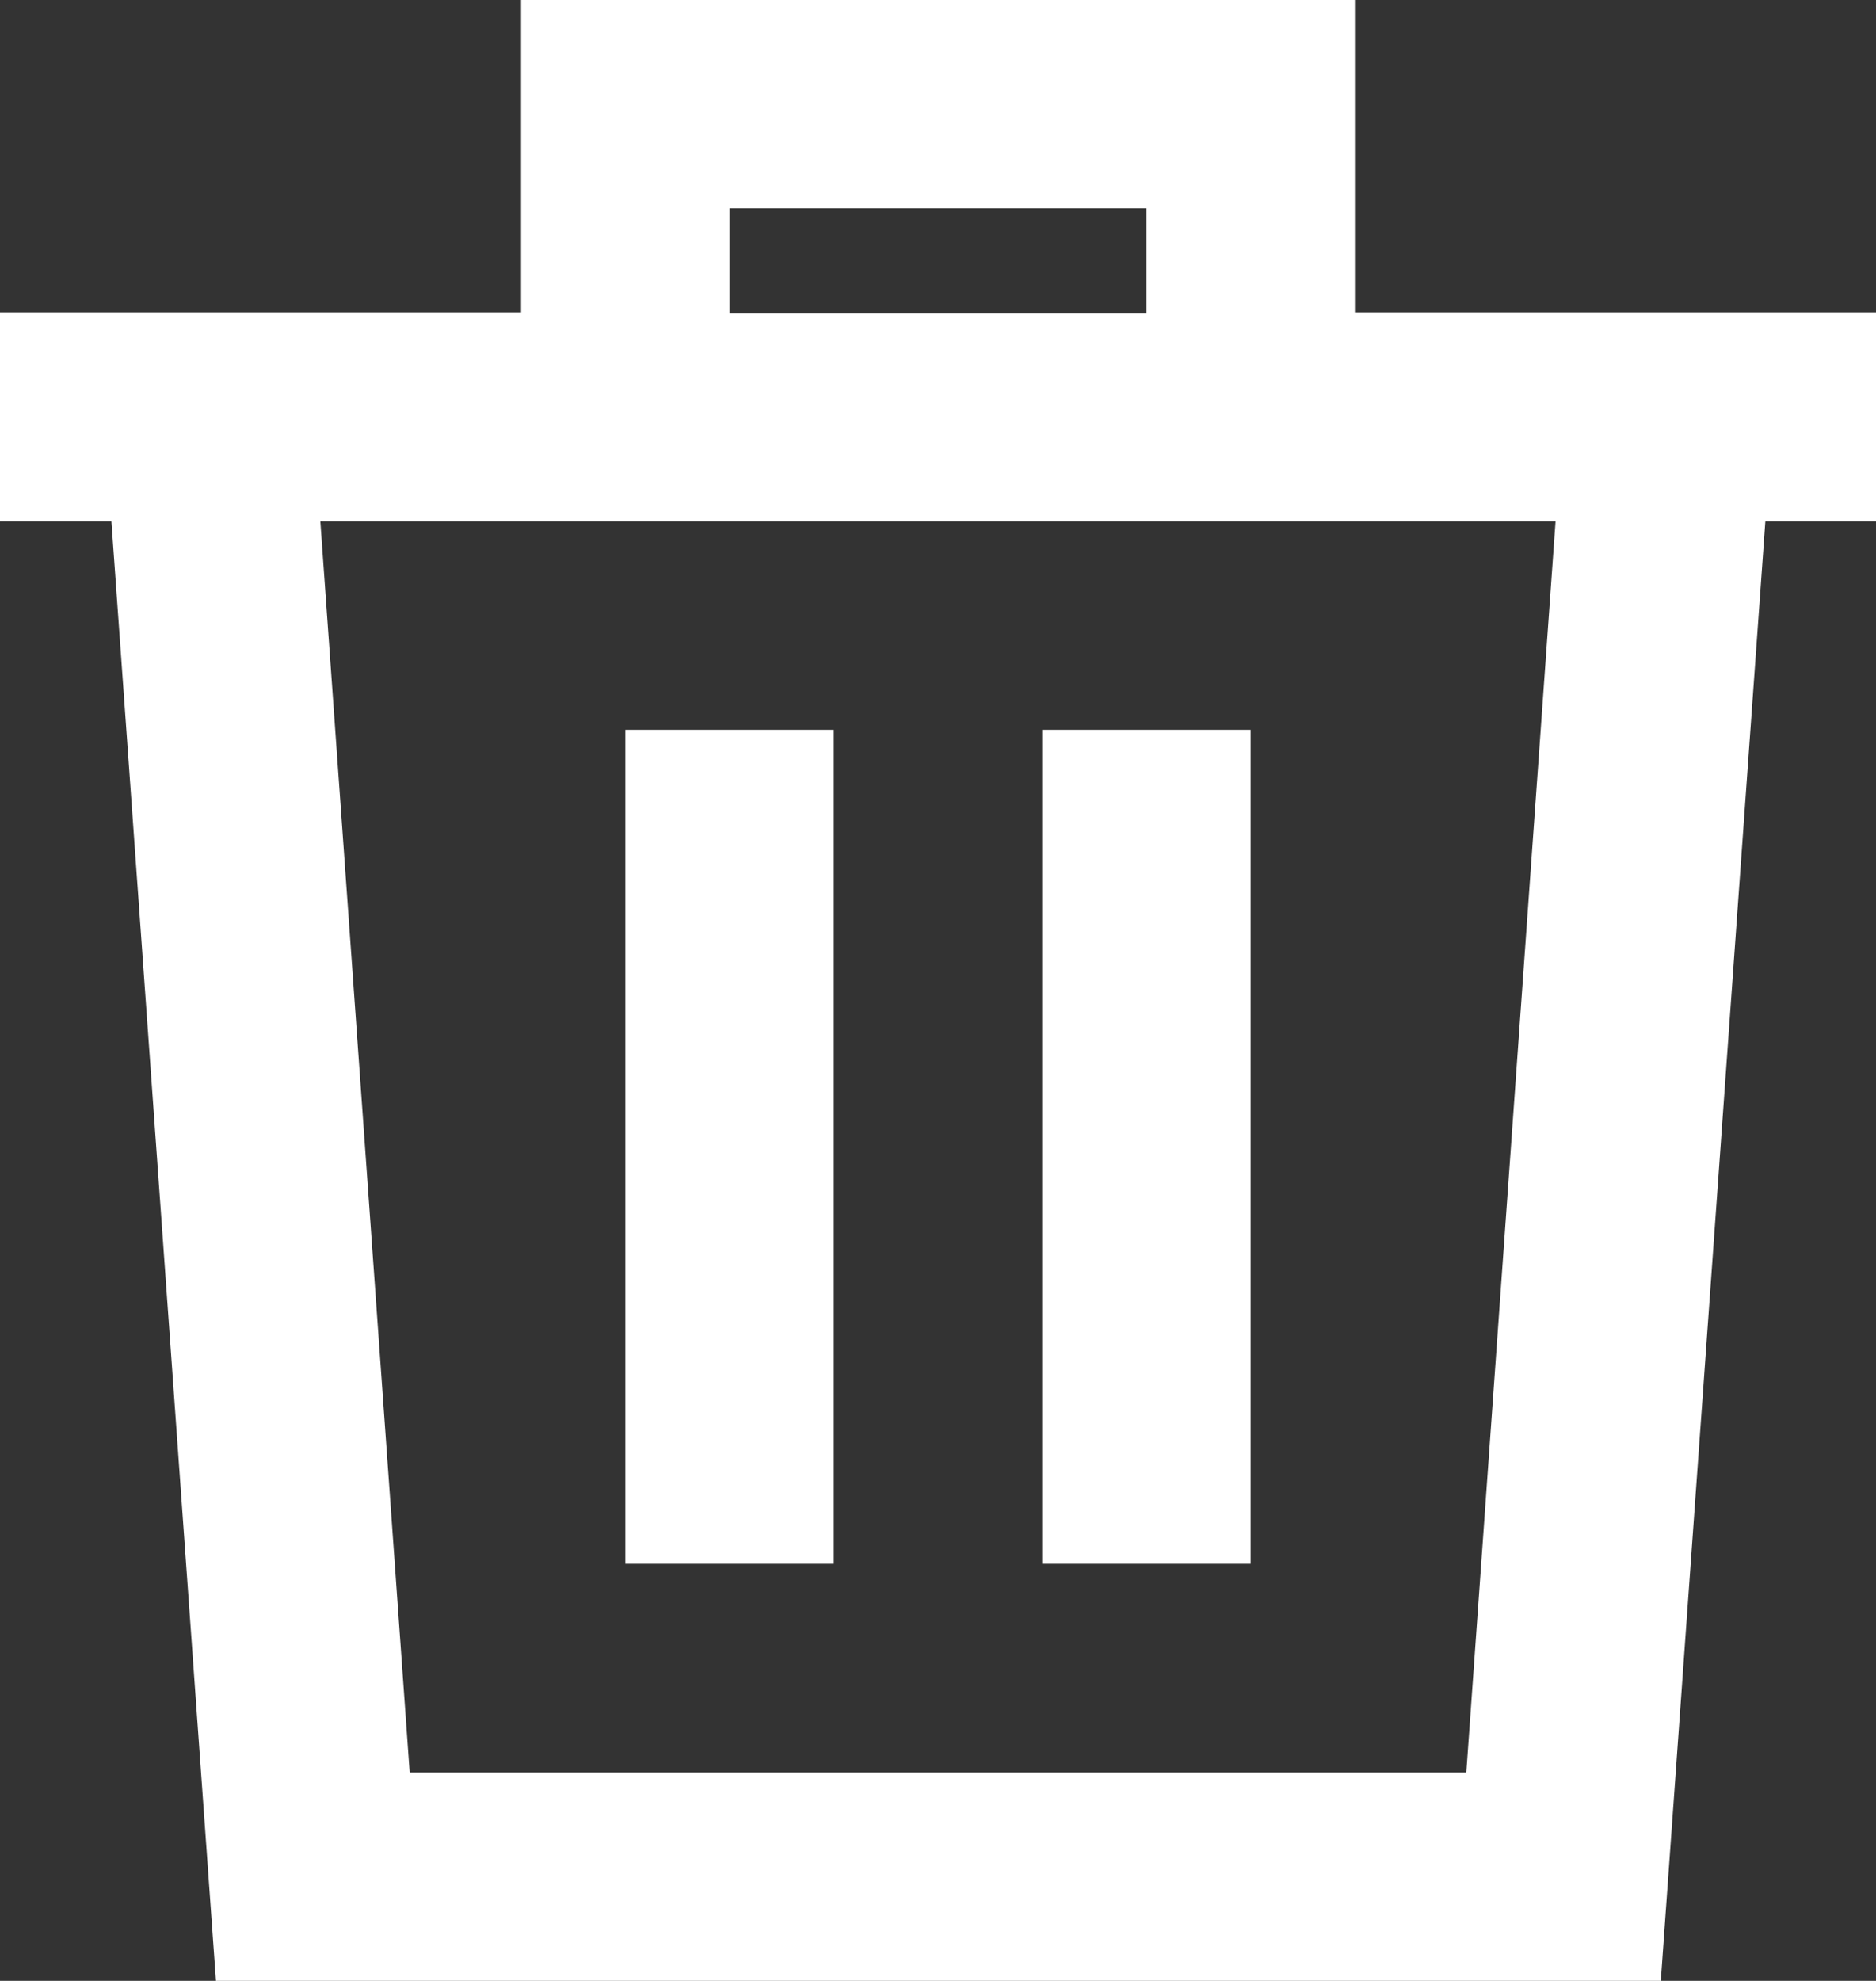
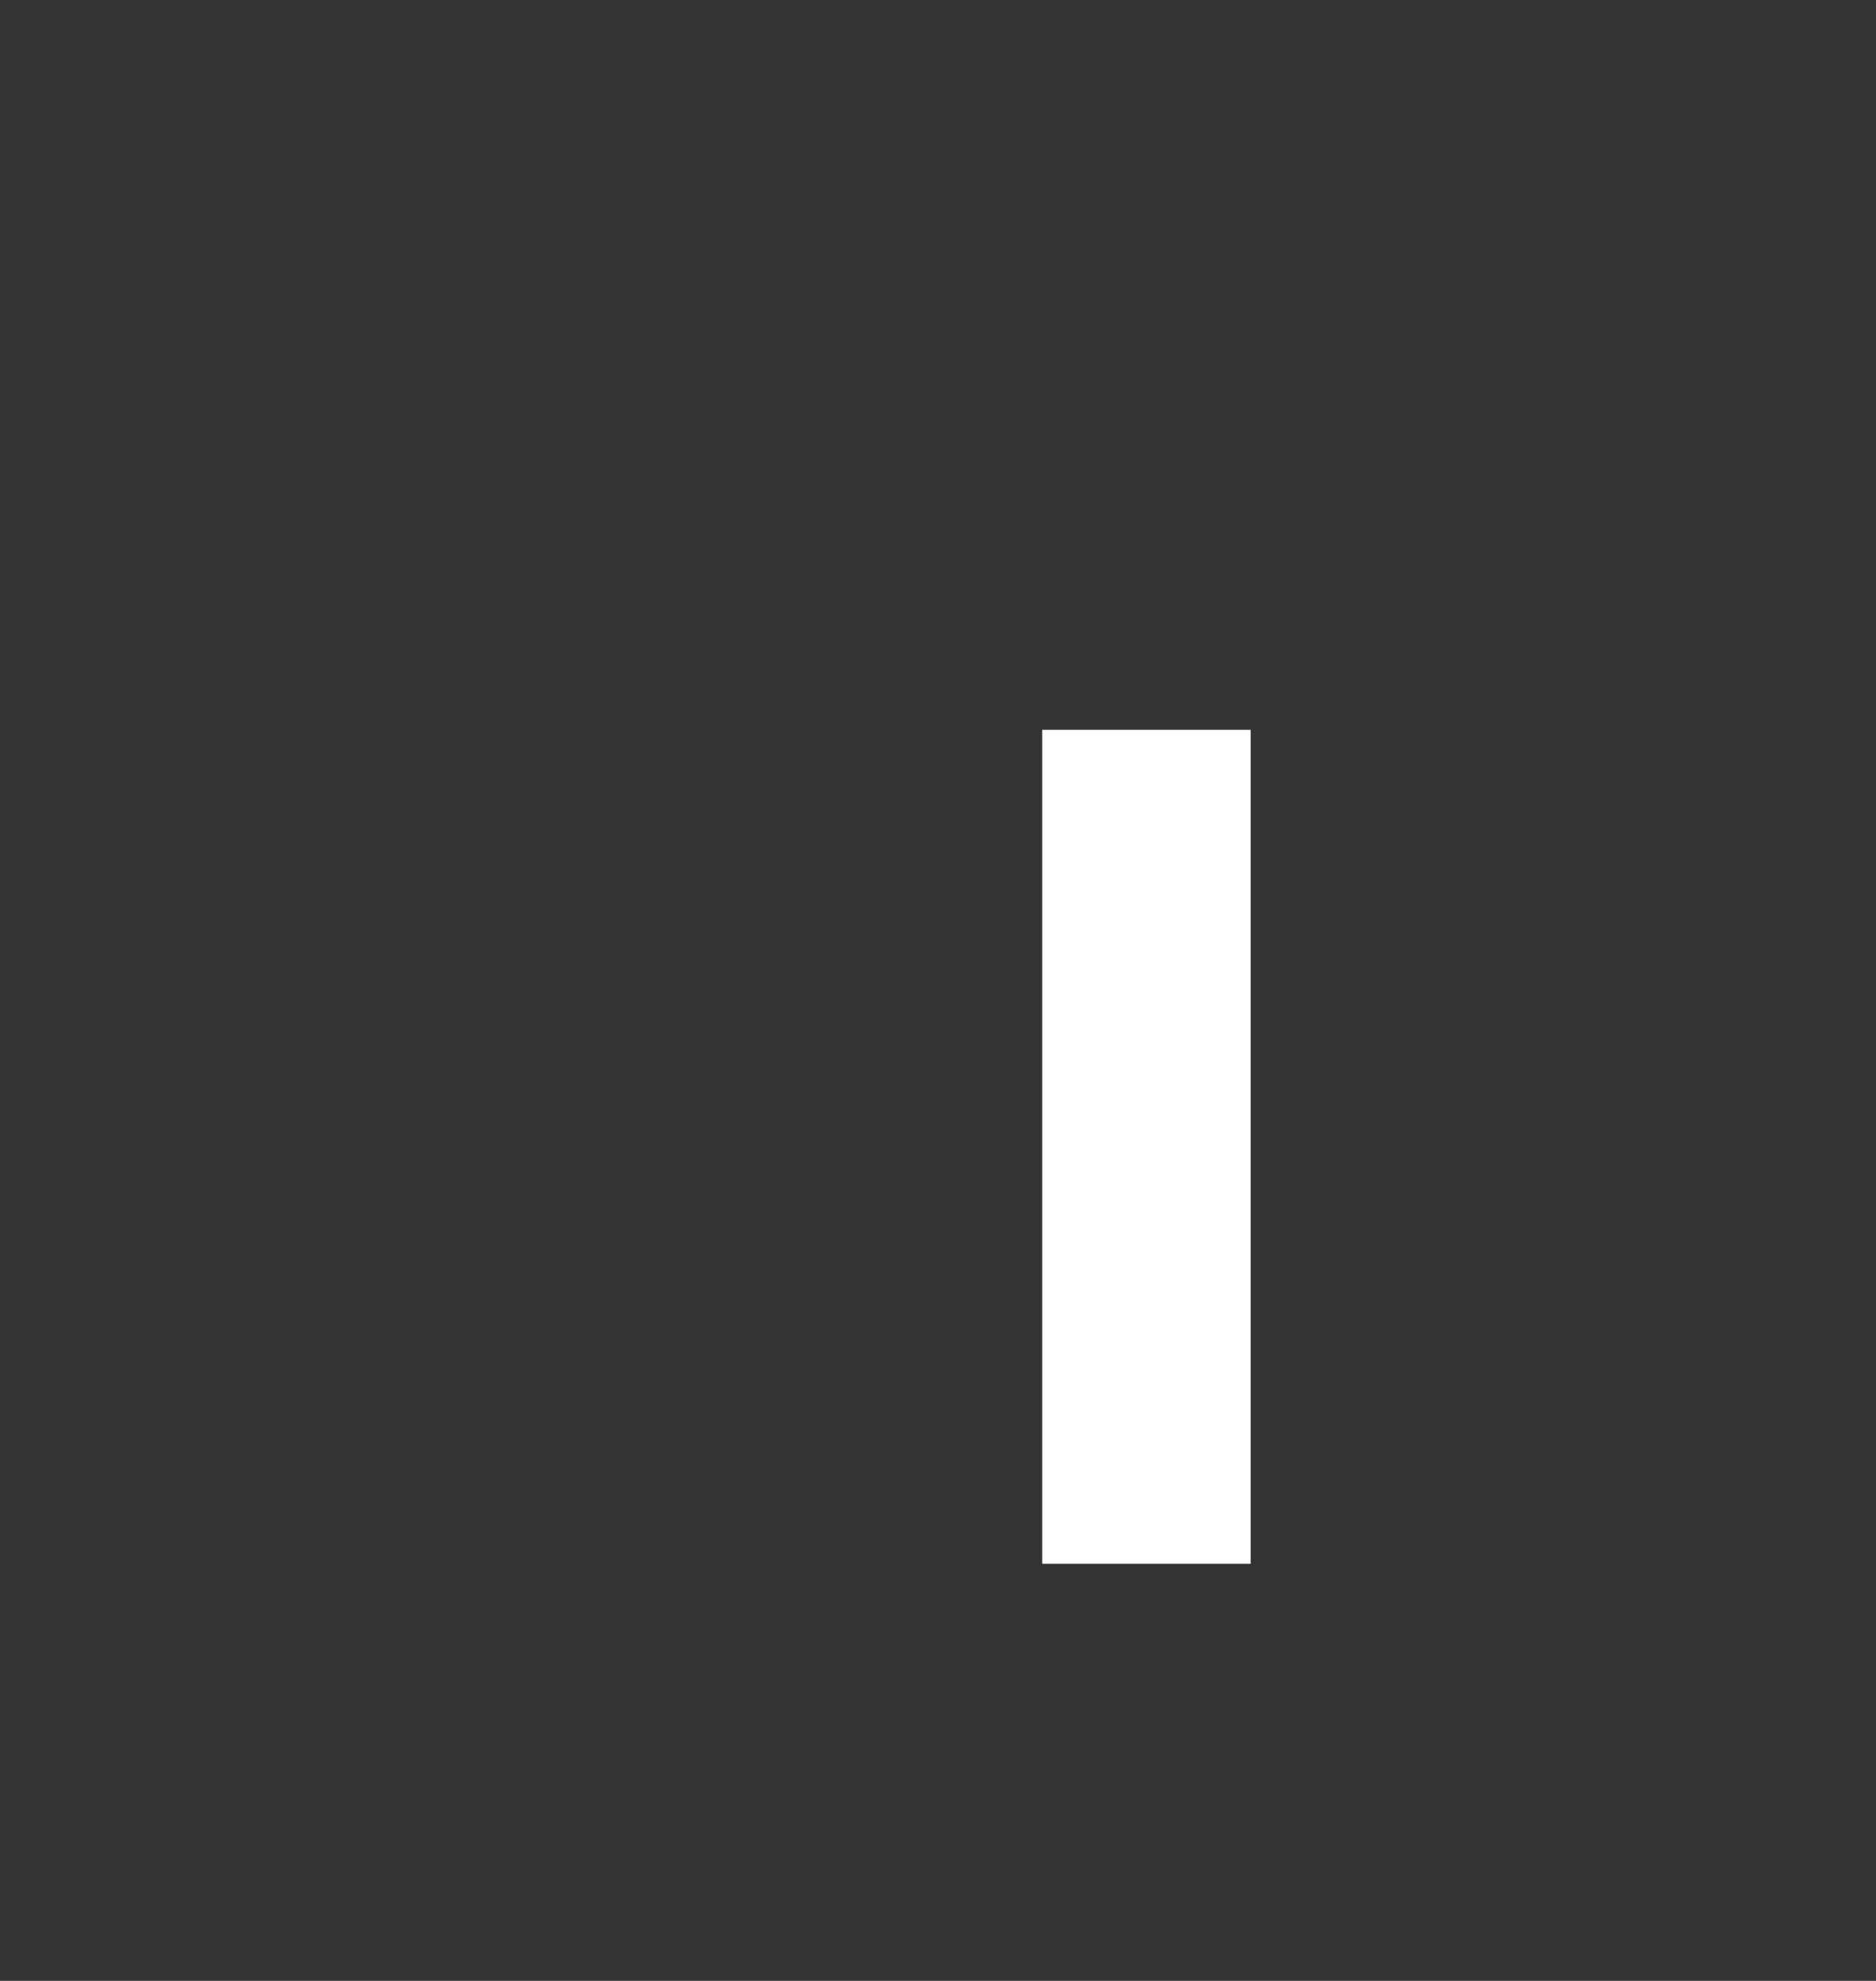
<svg xmlns="http://www.w3.org/2000/svg" id="Group" width="19.736" height="20.832" viewBox="0 0 19.736 20.832">
  <rect x="0" y="0" width="19.736" height="20.832" fill="#333333" stroke="none" />
-   <path id="Vector" d="M19.736,3.289H14.254V0H5.482V3.289H0V5.482H1.172l1.1,15.35h15.2l1.1-15.35h1.172ZM7.675,2.193h4.386v1.1H7.675Zm7.751,16.447H4.31L3.37,5.482H16.365Z" fill="#fff" />
-   <path id="Vector-2" data-name="Vector" d="M0,0H2.193V8.771H0Z" transform="translate(6.579 7.675)" fill="#fff" />
  <path id="Vector-3" data-name="Vector" d="M0,0H2.193V8.771H0Z" transform="translate(10.964 7.675)" fill="#fff" />
</svg>